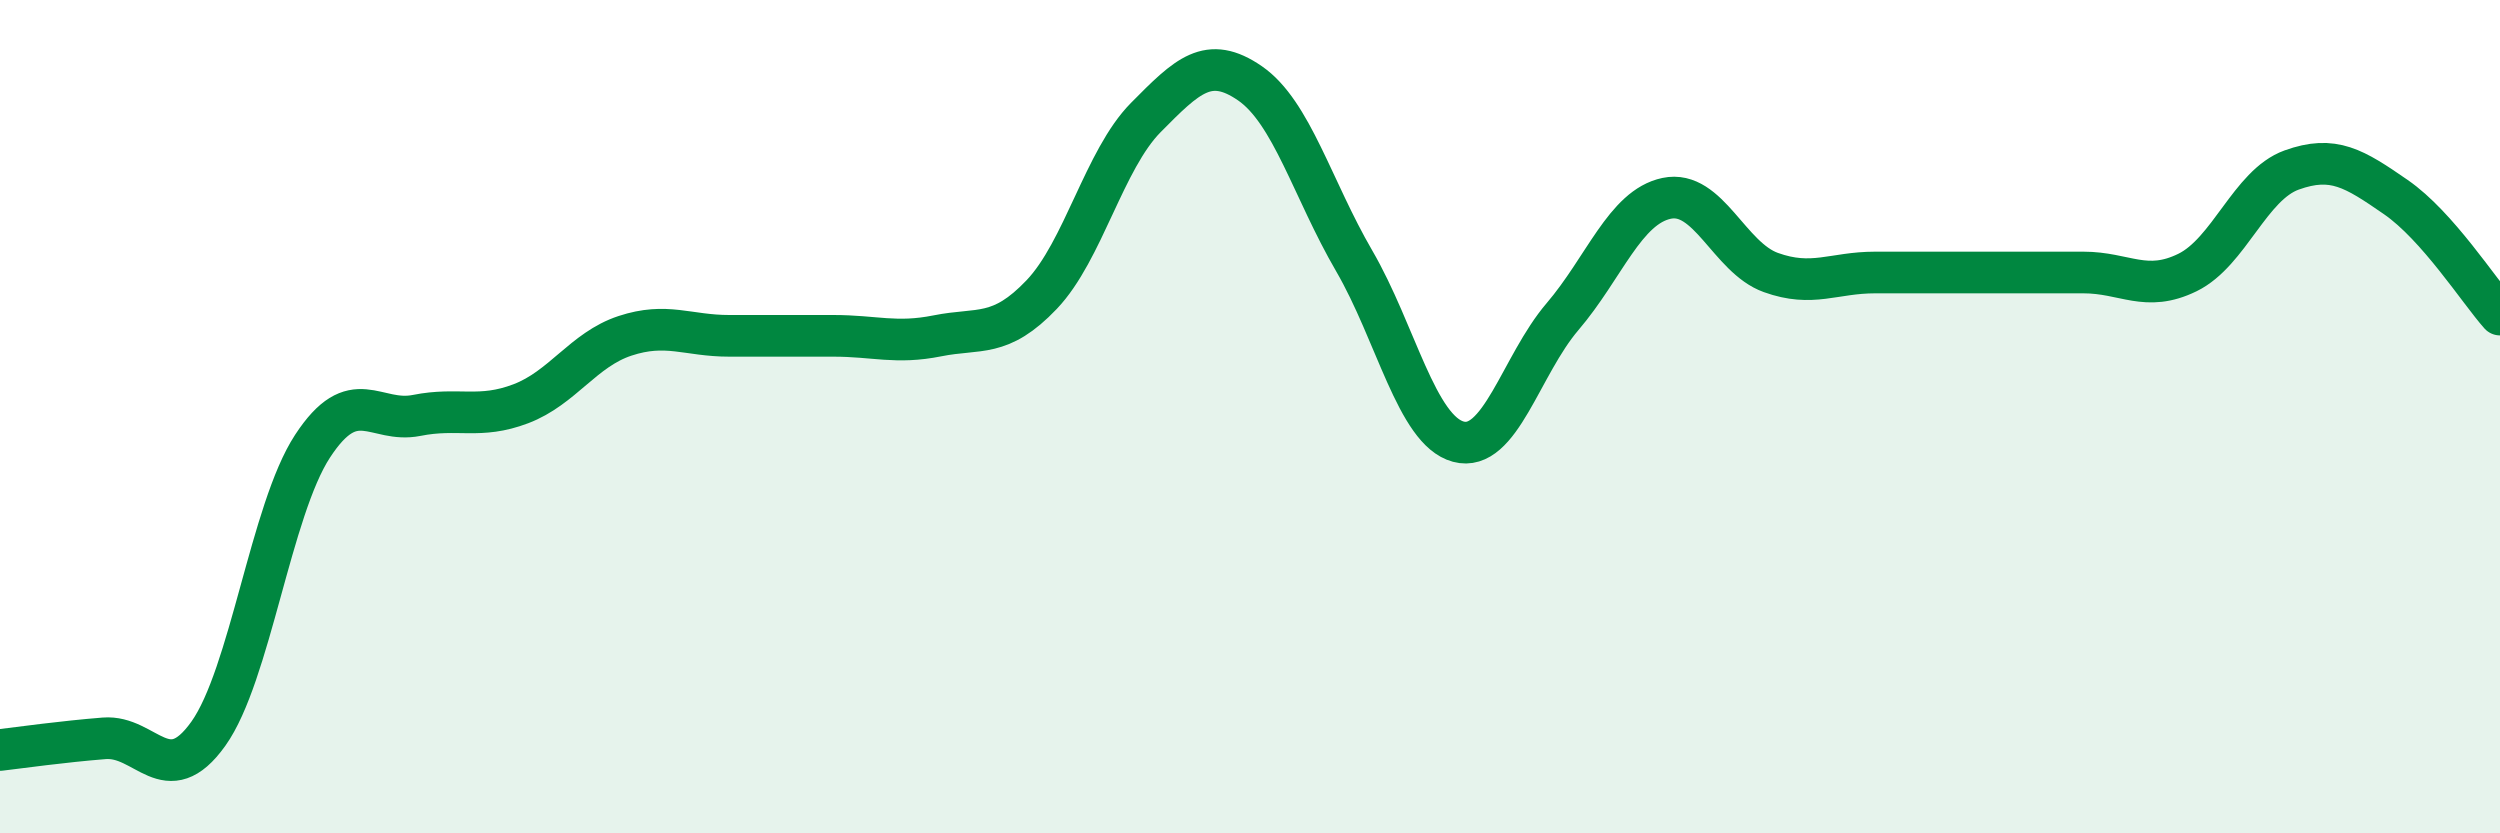
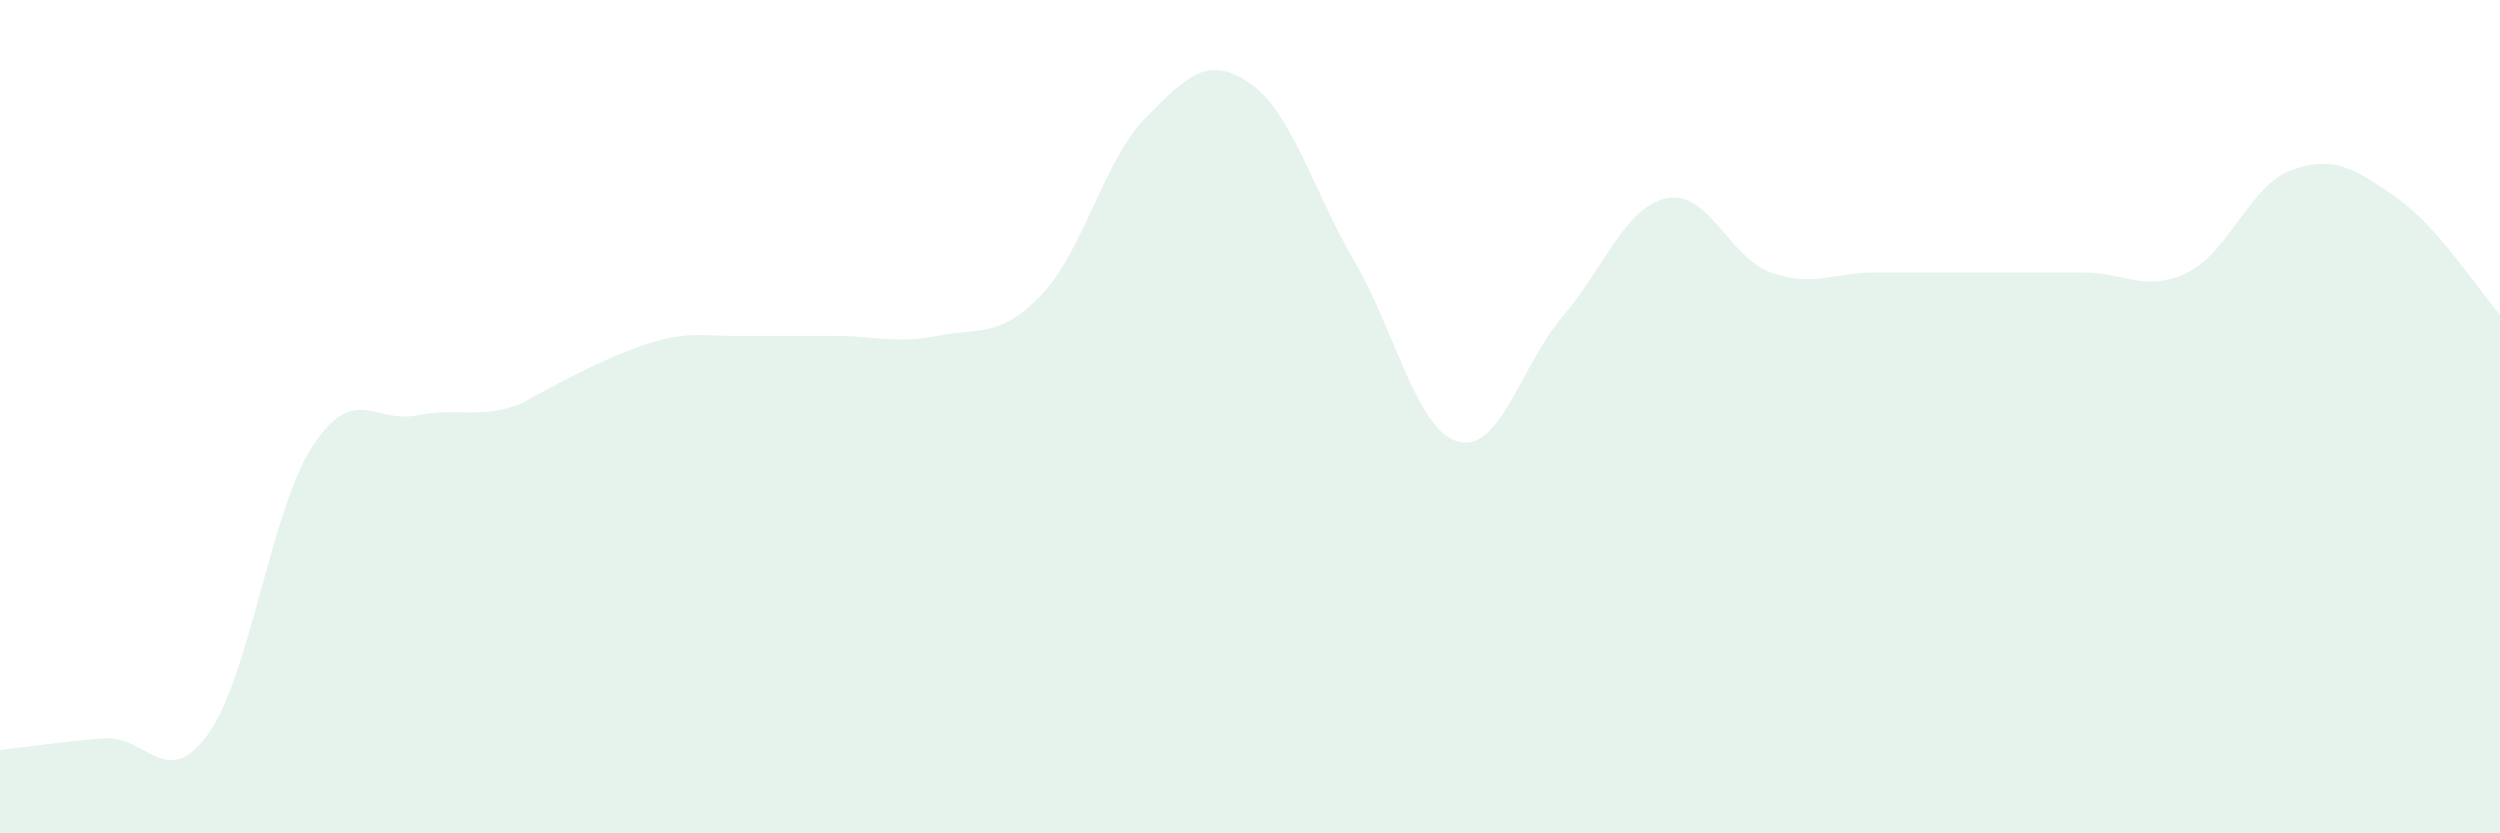
<svg xmlns="http://www.w3.org/2000/svg" width="60" height="20" viewBox="0 0 60 20">
-   <path d="M 0,18 C 0.5,17.94 1.5,17.8 2.5,17.72 C 3.5,17.64 4,19.01 5,17.61 C 6,16.21 6.5,12.24 7.5,10.71 C 8.5,9.18 9,10.17 10,9.97 C 11,9.77 11.5,10.07 12.5,9.69 C 13.5,9.31 14,8.39 15,8.06 C 16,7.73 16.5,8.06 17.5,8.06 C 18.5,8.06 19,8.06 20,8.06 C 21,8.06 21.5,8.26 22.5,8.06 C 23.5,7.86 24,8.12 25,7.07 C 26,6.02 26.5,3.83 27.5,2.82 C 28.5,1.81 29,1.31 30,2 C 31,2.69 31.5,4.54 32.5,6.26 C 33.5,7.98 34,10.33 35,10.6 C 36,10.87 36.5,8.77 37.5,7.6 C 38.5,6.43 39,4.97 40,4.76 C 41,4.55 41.5,6.18 42.5,6.54 C 43.5,6.9 44,6.54 45,6.54 C 46,6.54 46.5,6.54 47.5,6.54 C 48.5,6.54 49,6.54 50,6.54 C 51,6.54 51.5,7.03 52.5,6.54 C 53.5,6.05 54,4.44 55,4.08 C 56,3.72 56.5,4.04 57.5,4.73 C 58.5,5.42 59.5,6.99 60,7.55L60 20L0 20Z" fill="#008740" opacity="0.1" stroke-linecap="round" stroke-linejoin="round" />
-   <path d="M 0,18 C 0.5,17.94 1.5,17.8 2.5,17.72 C 3.5,17.64 4,19.01 5,17.61 C 6,16.21 6.5,12.24 7.5,10.71 C 8.5,9.18 9,10.17 10,9.97 C 11,9.77 11.5,10.07 12.5,9.69 C 13.5,9.31 14,8.39 15,8.06 C 16,7.73 16.5,8.06 17.5,8.06 C 18.5,8.06 19,8.06 20,8.06 C 21,8.06 21.5,8.26 22.5,8.06 C 23.5,7.86 24,8.12 25,7.07 C 26,6.02 26.5,3.83 27.5,2.82 C 28.5,1.81 29,1.31 30,2 C 31,2.69 31.5,4.54 32.5,6.26 C 33.5,7.98 34,10.33 35,10.6 C 36,10.87 36.5,8.77 37.5,7.6 C 38.5,6.43 39,4.97 40,4.76 C 41,4.55 41.5,6.18 42.5,6.54 C 43.5,6.9 44,6.54 45,6.54 C 46,6.54 46.5,6.54 47.5,6.54 C 48.5,6.54 49,6.54 50,6.54 C 51,6.54 51.5,7.03 52.5,6.54 C 53.5,6.05 54,4.44 55,4.08 C 56,3.72 56.5,4.04 57.5,4.73 C 58.5,5.42 59.5,6.99 60,7.55" stroke="#008740" stroke-width="1" fill="none" stroke-linecap="round" stroke-linejoin="round" />
+   <path d="M 0,18 C 0.5,17.94 1.5,17.8 2.5,17.72 C 3.5,17.64 4,19.01 5,17.61 C 6,16.21 6.5,12.24 7.5,10.71 C 8.5,9.18 9,10.17 10,9.97 C 11,9.77 11.5,10.07 12.5,9.69 C 16,7.73 16.5,8.06 17.5,8.06 C 18.5,8.06 19,8.06 20,8.06 C 21,8.06 21.5,8.26 22.5,8.06 C 23.5,7.86 24,8.12 25,7.07 C 26,6.02 26.5,3.83 27.5,2.82 C 28.5,1.81 29,1.31 30,2 C 31,2.69 31.5,4.54 32.5,6.26 C 33.5,7.98 34,10.33 35,10.6 C 36,10.87 36.5,8.77 37.5,7.6 C 38.5,6.43 39,4.97 40,4.76 C 41,4.55 41.5,6.18 42.5,6.54 C 43.5,6.9 44,6.54 45,6.54 C 46,6.54 46.5,6.54 47.5,6.54 C 48.5,6.54 49,6.54 50,6.54 C 51,6.54 51.5,7.03 52.5,6.54 C 53.5,6.05 54,4.44 55,4.08 C 56,3.72 56.5,4.04 57.5,4.73 C 58.5,5.42 59.5,6.99 60,7.55L60 20L0 20Z" fill="#008740" opacity="0.1" stroke-linecap="round" stroke-linejoin="round" />
</svg>